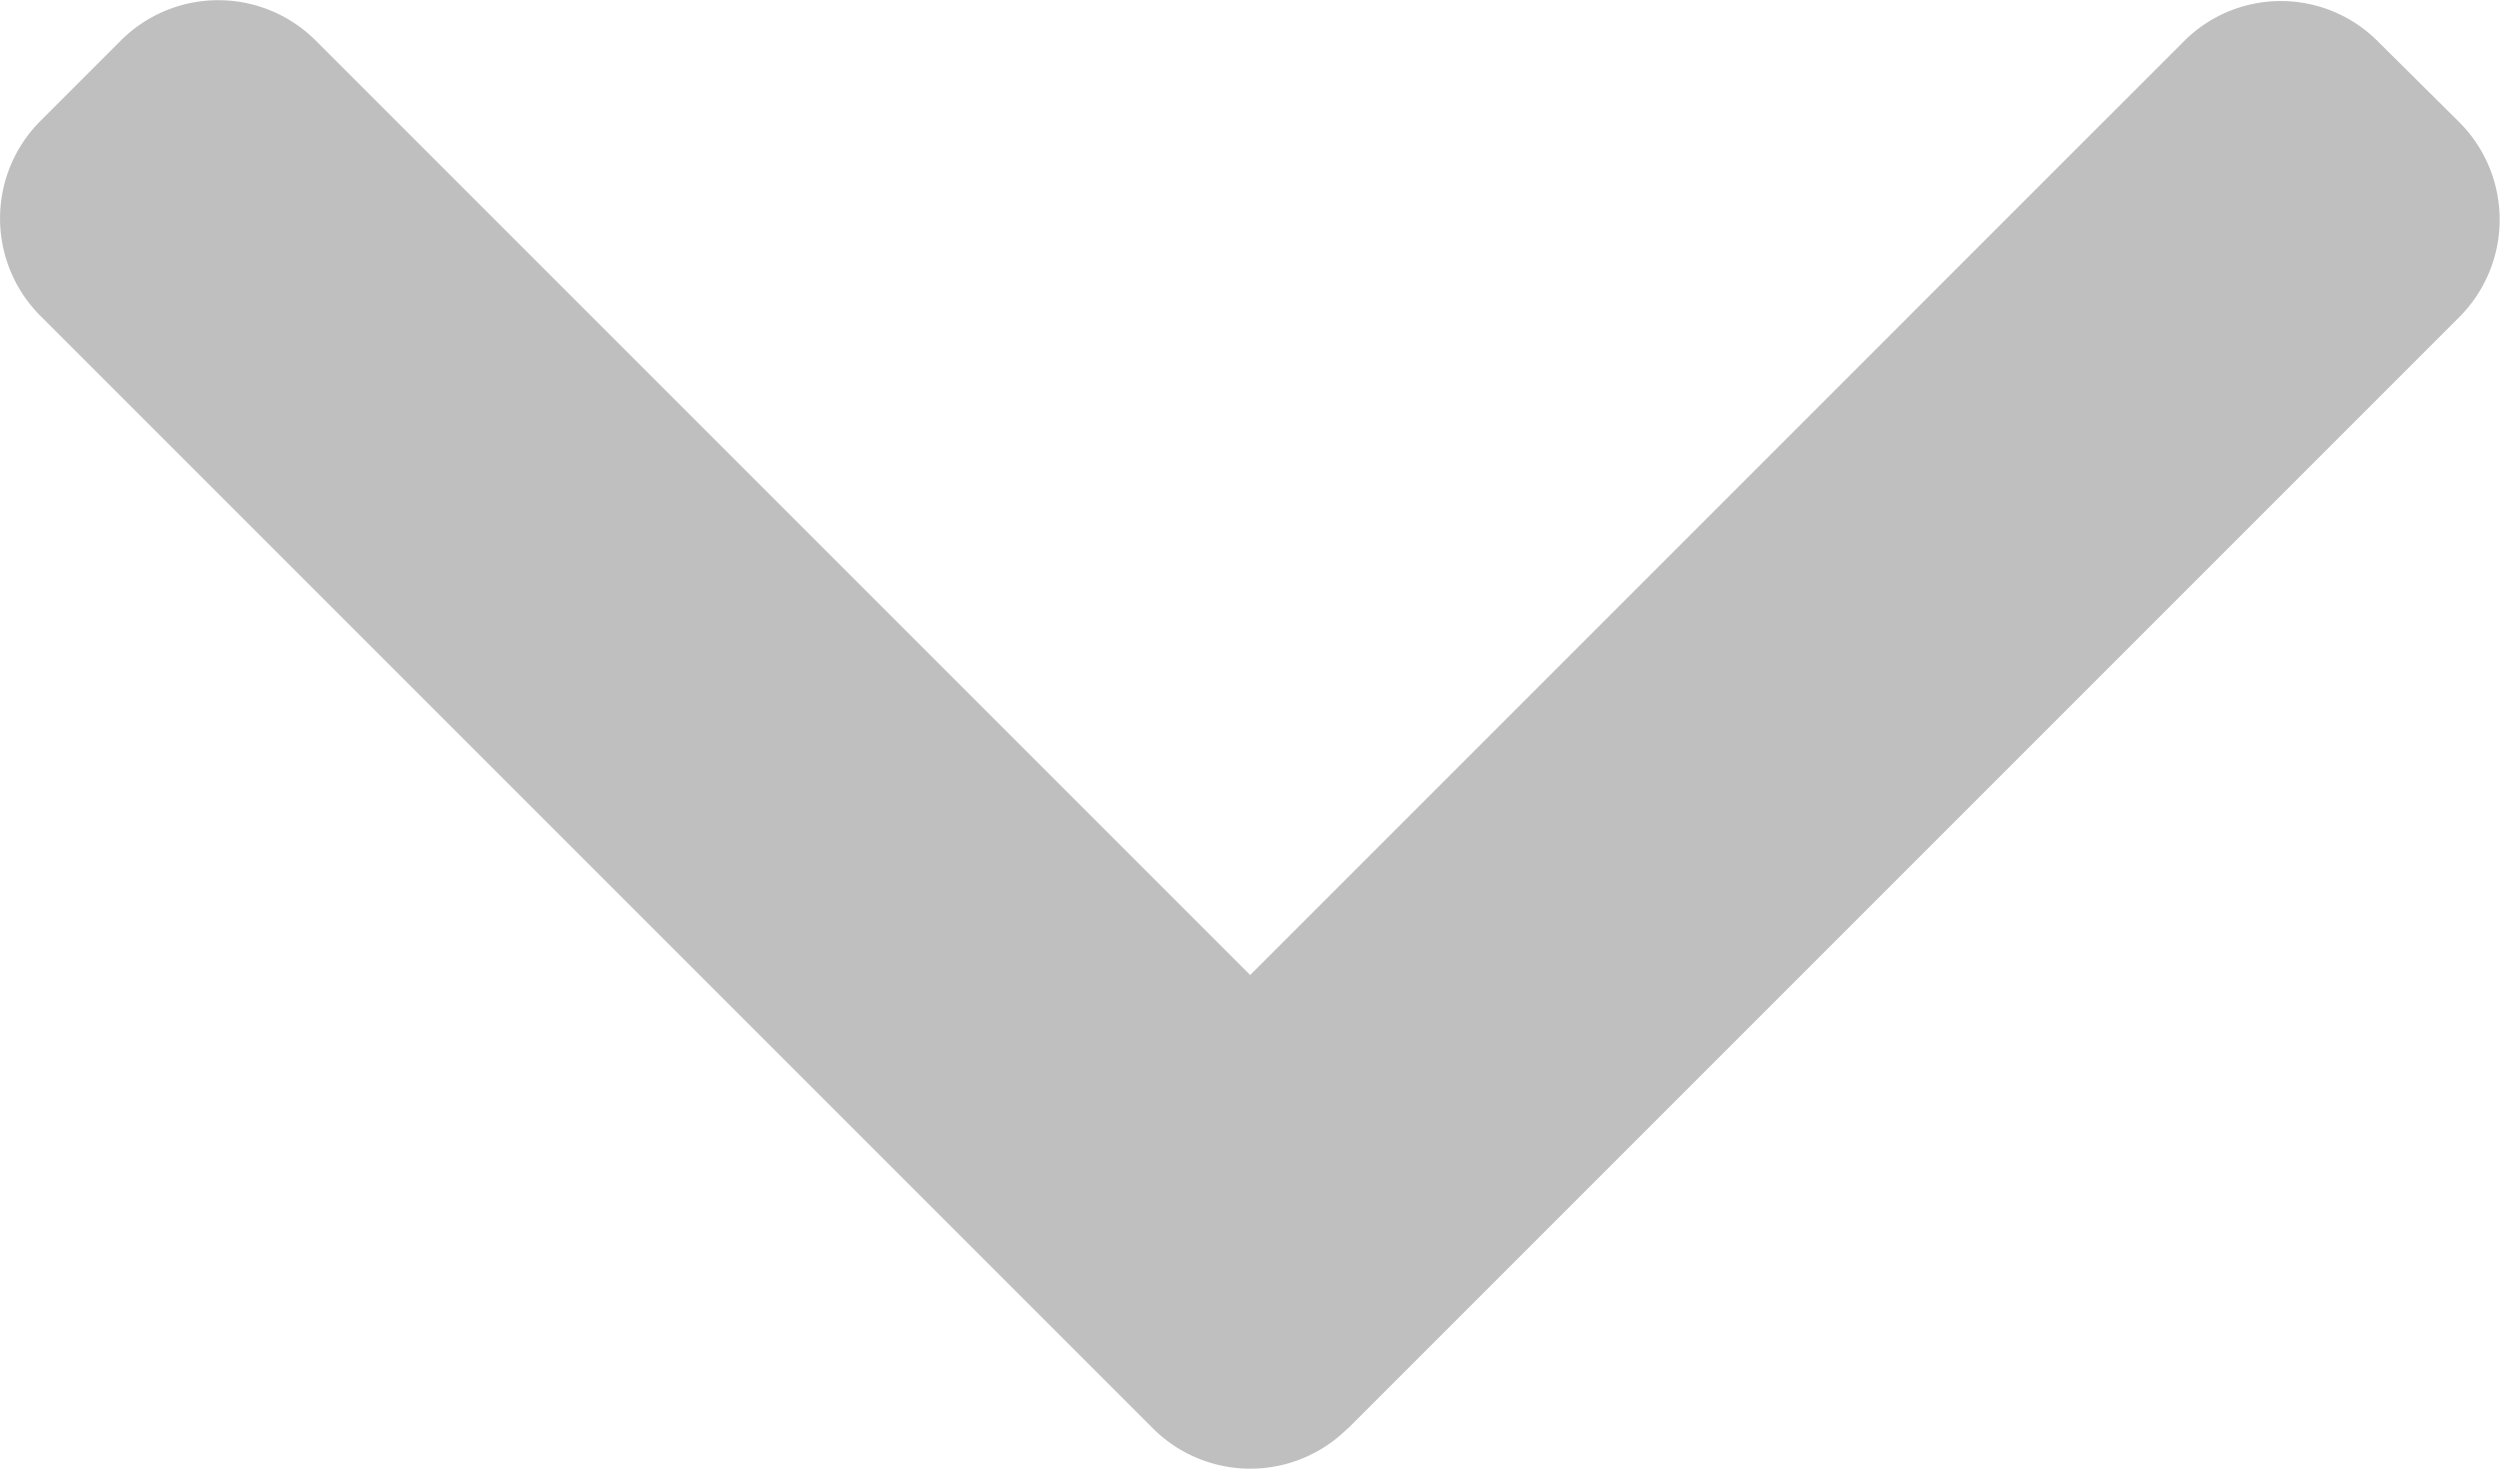
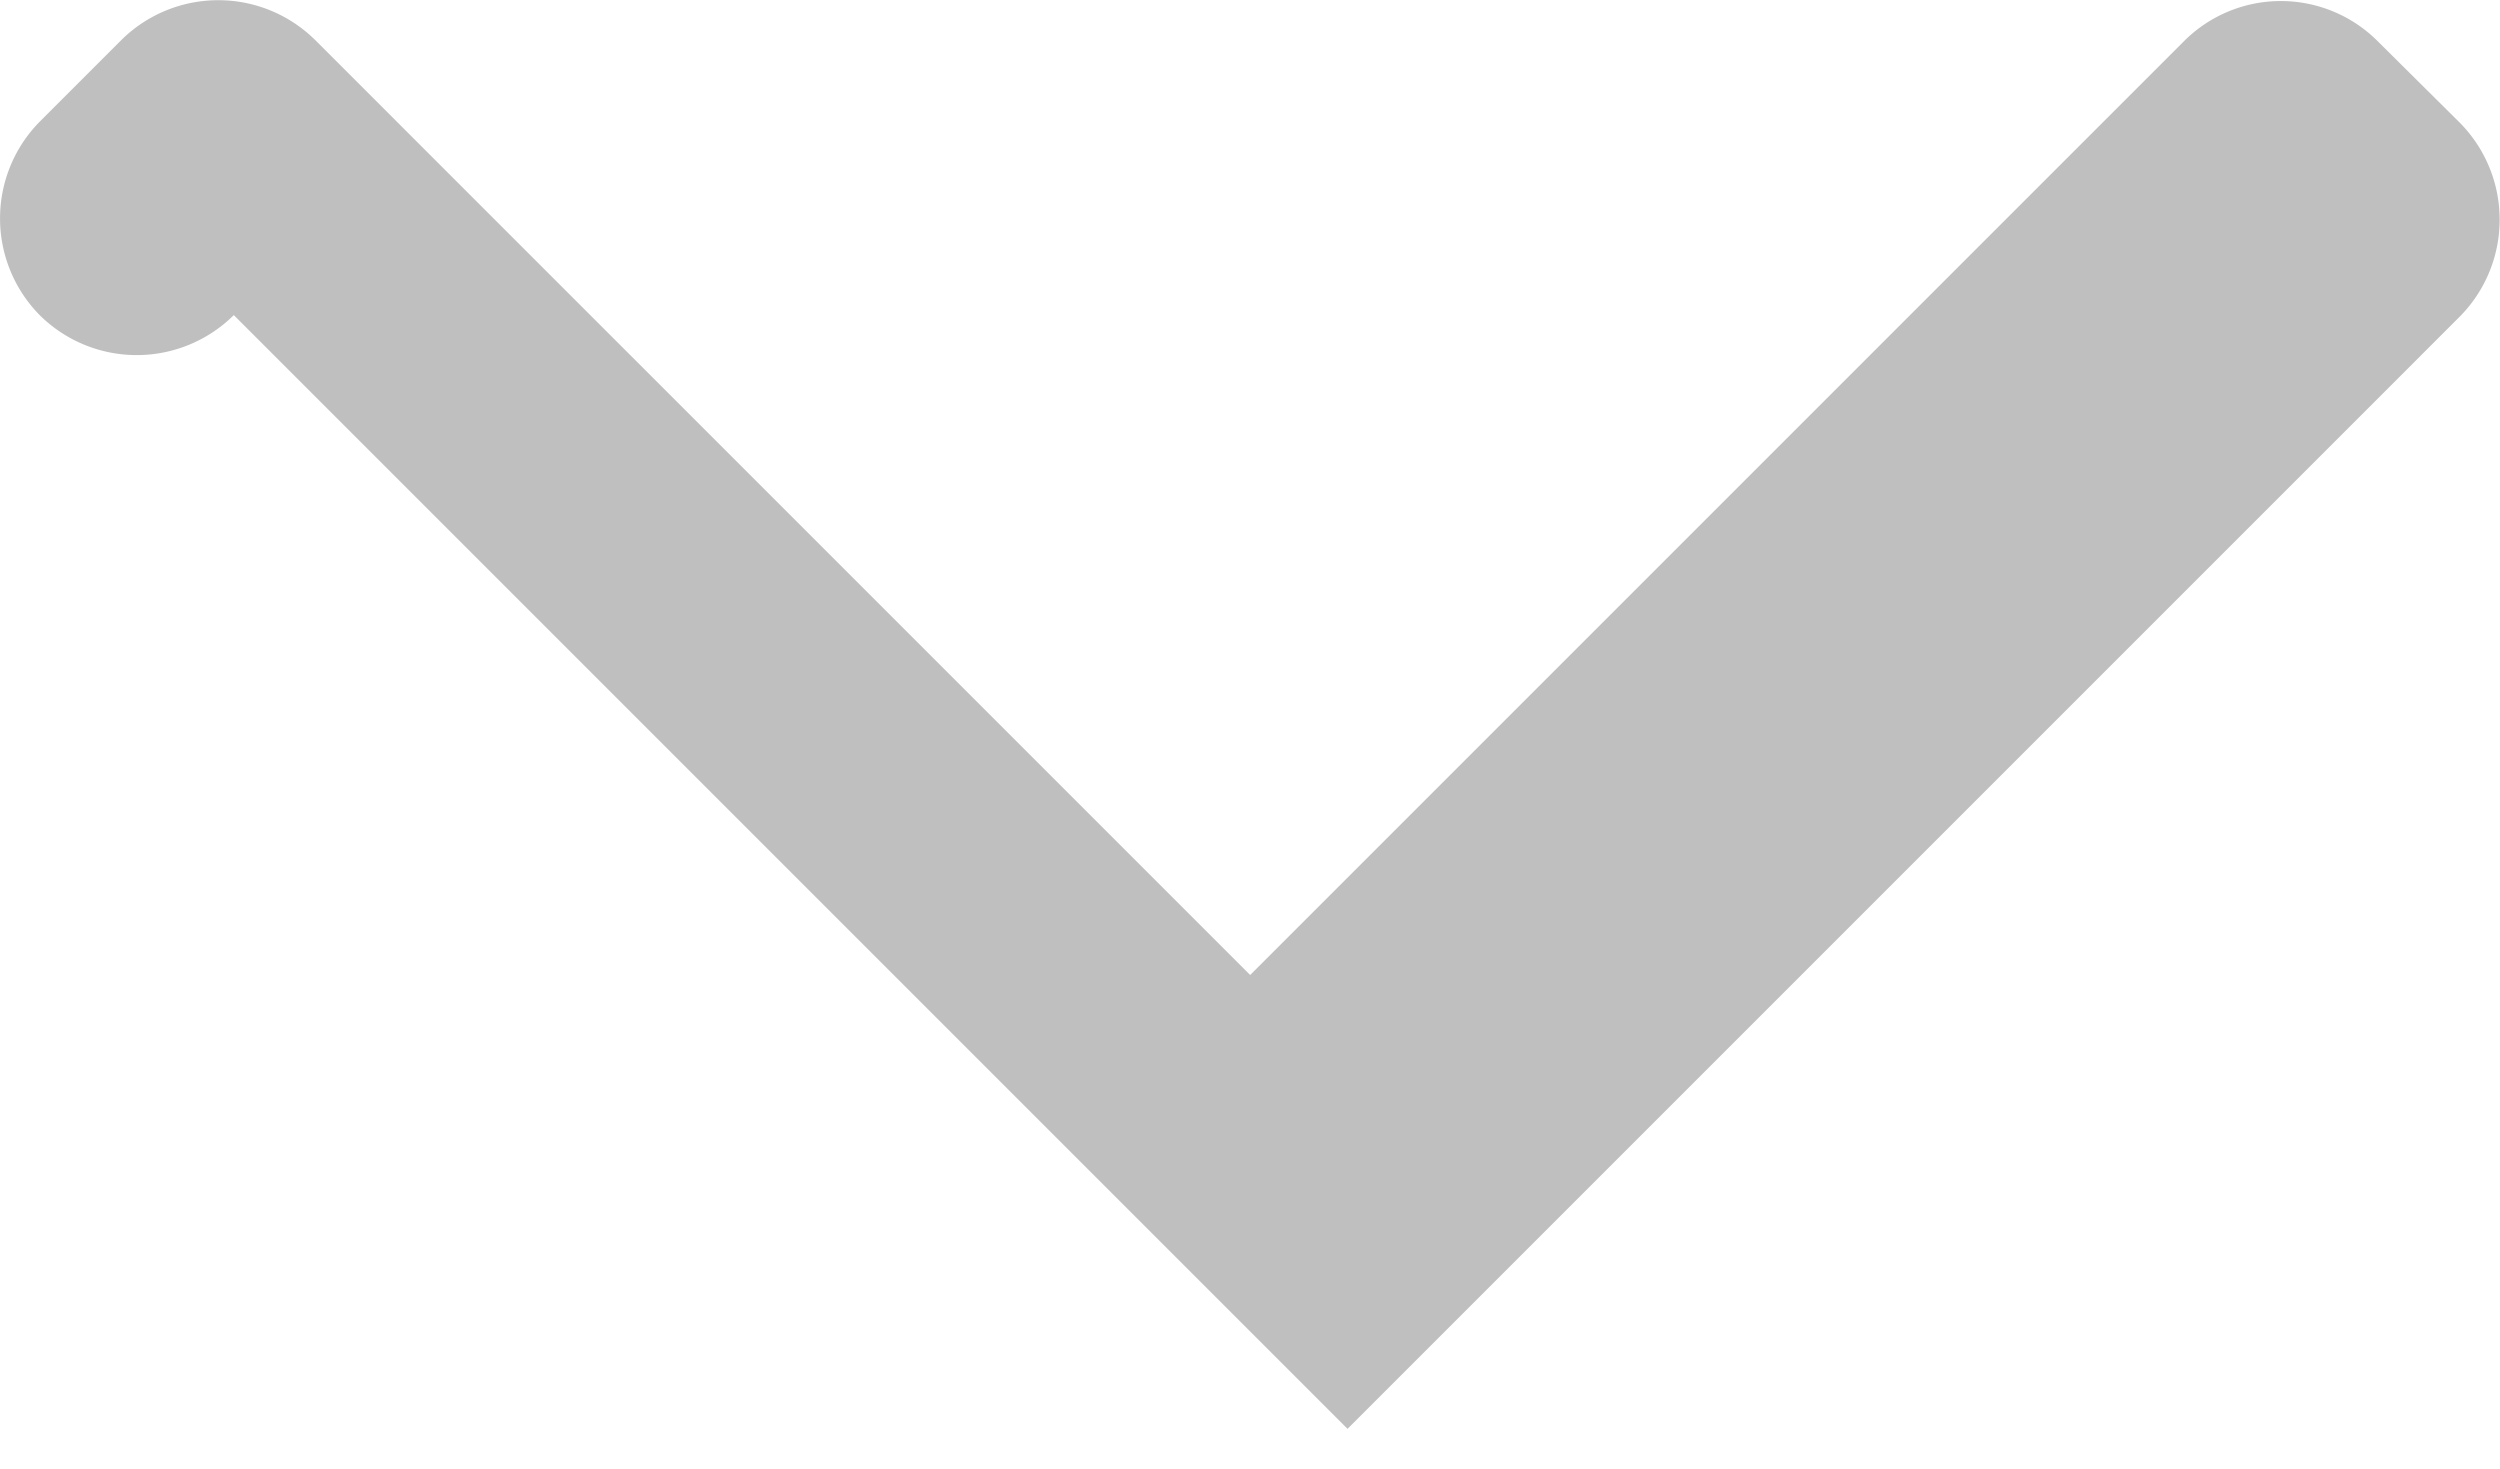
<svg xmlns="http://www.w3.org/2000/svg" width="16.328" height="9.593" viewBox="0 0 16.328 9.593">
  <g id="right-arrow" transform="translate(16.328 -101.478) rotate(90)">
    <g id="Group_1" data-name="Group 1" transform="translate(101.478)">
-       <path id="Path_37" data-name="Path 37" d="M110.81,7.527,103.544.261a.9.9,0,0,0-1.263,0L101.746.8a.894.894,0,0,0,0,1.263l6.1,6.1-6.108,6.108a.9.9,0,0,0,0,1.263l.535.535a.9.9,0,0,0,1.263,0l7.273-7.273a.9.9,0,0,0,0-1.268Z" transform="translate(-101.478)" fill="#bfbfbf" />
+       <path id="Path_37" data-name="Path 37" d="M110.81,7.527,103.544.261a.9.9,0,0,0-1.263,0L101.746.8a.894.894,0,0,0,0,1.263l6.1,6.1-6.108,6.108a.9.9,0,0,0,0,1.263l.535.535a.9.9,0,0,0,1.263,0a.9.9,0,0,0,0-1.268Z" transform="translate(-101.478)" fill="#bfbfbf" />
    </g>
  </g>
</svg>